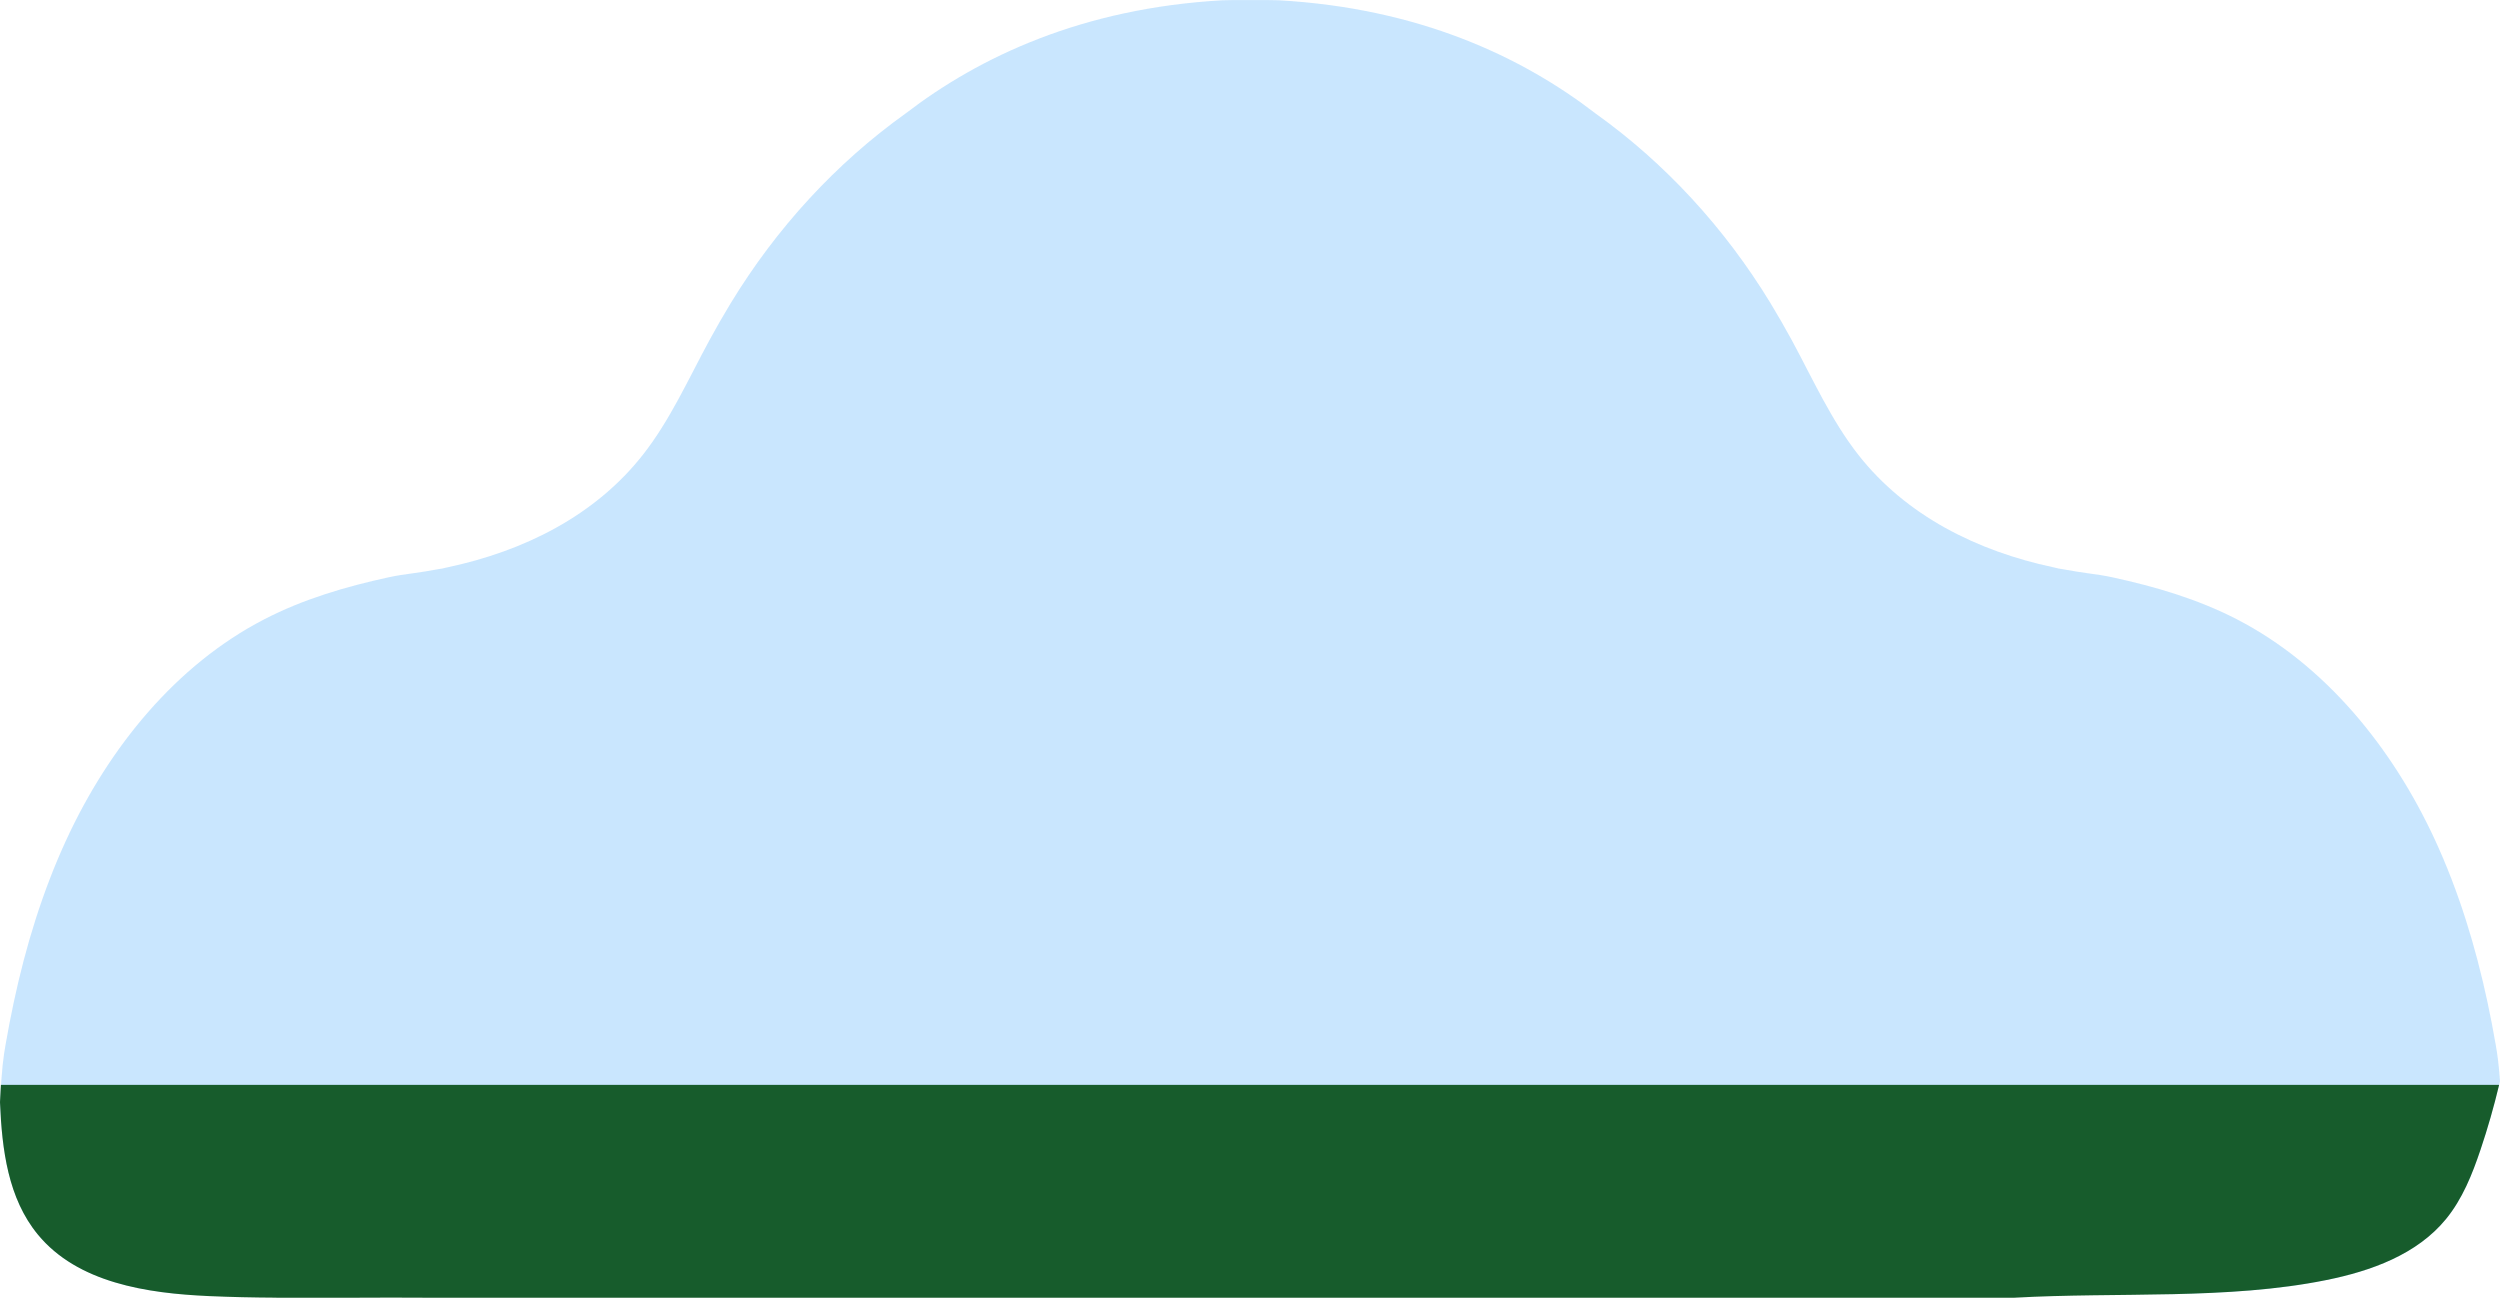
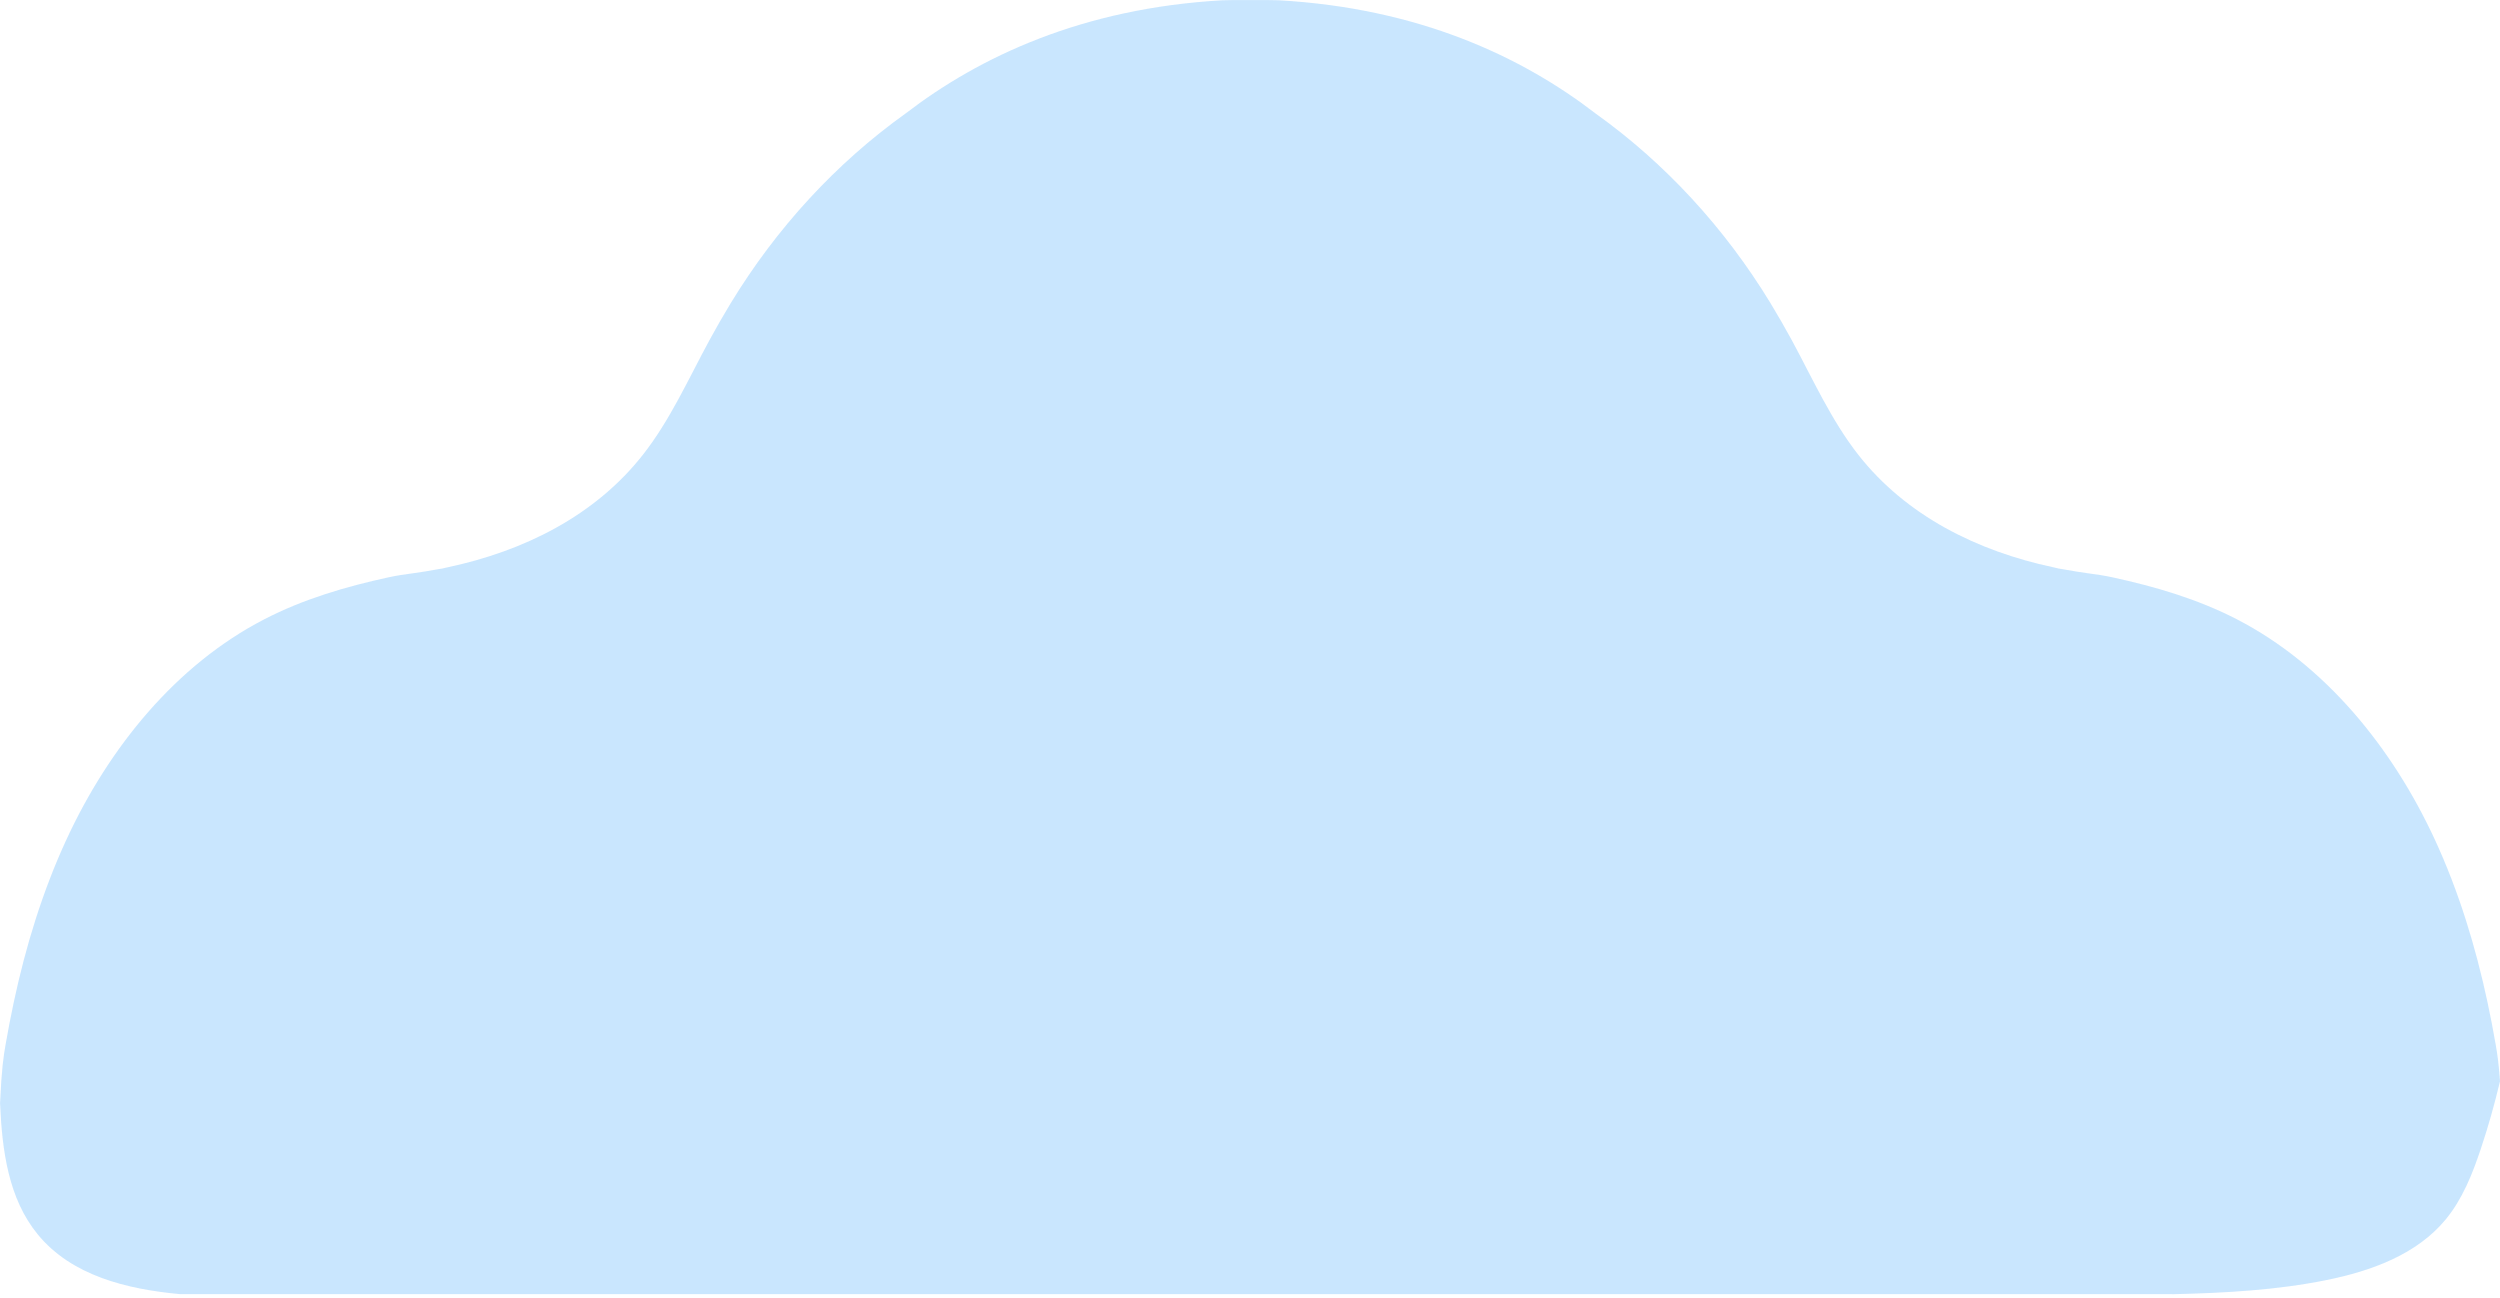
<svg xmlns="http://www.w3.org/2000/svg" id="illustrations" viewBox="0 0 449.17 233.16">
  <defs>
    <style>
      .cls-1 {
        fill: #b3dcfe;
        opacity: .7;
      }

      .cls-2 {
        fill: #175c2c;
      }
    </style>
  </defs>
  <path class="cls-1" d="M390.27,232.53c9.48-.21,18.84-.74,27.71-2.54,8.01-1.62,16.25-4.57,21.48-10.95,2.95-3.6,4.72-8.03,6.21-12.47,1.36-4.05,2.52-8.15,3.5-12.31-.24-3.37-.49-4.91-.75-6.45-.45-2.6-.95-5.2-1.5-7.77-2.15-10.04-5.15-19.85-9.42-29.11-7.67-16.62-19.75-31.48-35.6-39.66-7.08-3.65-14.69-5.88-22.39-7.55-1.41-.31-2.82-.51-4.23-.7-1.46-.2-2.91-.43-4.36-.7-.71-.1-1.41-.23-2.06-.41-13.54-2.88-26.36-9.2-35-20.22-4.85-6.2-8.14-13.55-11.91-20.53-1.23-2.26-2.52-4.5-3.85-6.7-8.24-13.53-18.93-25.14-31.4-34.05C273.38,10.15,254.86,1.46,229.74.05c-.65-.03-3.08-.06-5.04-.04-1.97-.01-4.4,0-5.05.04-25.11,1.41-43.64,10.11-56.96,20.35-12.46,8.91-23.15,20.52-31.39,34.05-1.34,2.2-2.62,4.43-3.85,6.7-3.78,6.97-7.05,14.32-11.92,20.53-8.64,11.02-21.45,17.33-34.99,20.22-.65.18-1.35.31-2.07.41-1.45.27-2.9.51-4.35.7-1.42.19-2.83.4-4.23.7-7.71,1.67-15.32,3.9-22.39,7.55-15.86,8.18-27.94,23.04-35.6,39.66-4.27,9.26-7.27,19.07-9.42,29.11-.55,2.58-1.05,5.17-1.5,7.77-.35,2.04-.68,4.09-.97,10.38.36,8.5,1.48,17.18,6.8,23.64,6.05,7.35,15.88,9.81,25.57,10.7h357.9Z" />
-   <path class="cls-2" d="M49.65,233.16h13.52c4.7-.02,9.45-.04,14.19,0h284.51c18.73-1.05,38.4.41,56.11-3.18,8.01-1.62,16.25-4.57,21.48-10.95,2.95-3.6,4.72-8.03,6.21-12.47,1.29-3.82,2.4-7.71,3.34-11.64H.16c-.05.91-.11,1.93-.16,3.11.35,8.54,1.45,17.29,6.81,23.79,7.15,8.67,19.54,10.55,30.77,11.05,3.91.17,7.95.26,12.07.28h0Z" />
</svg>